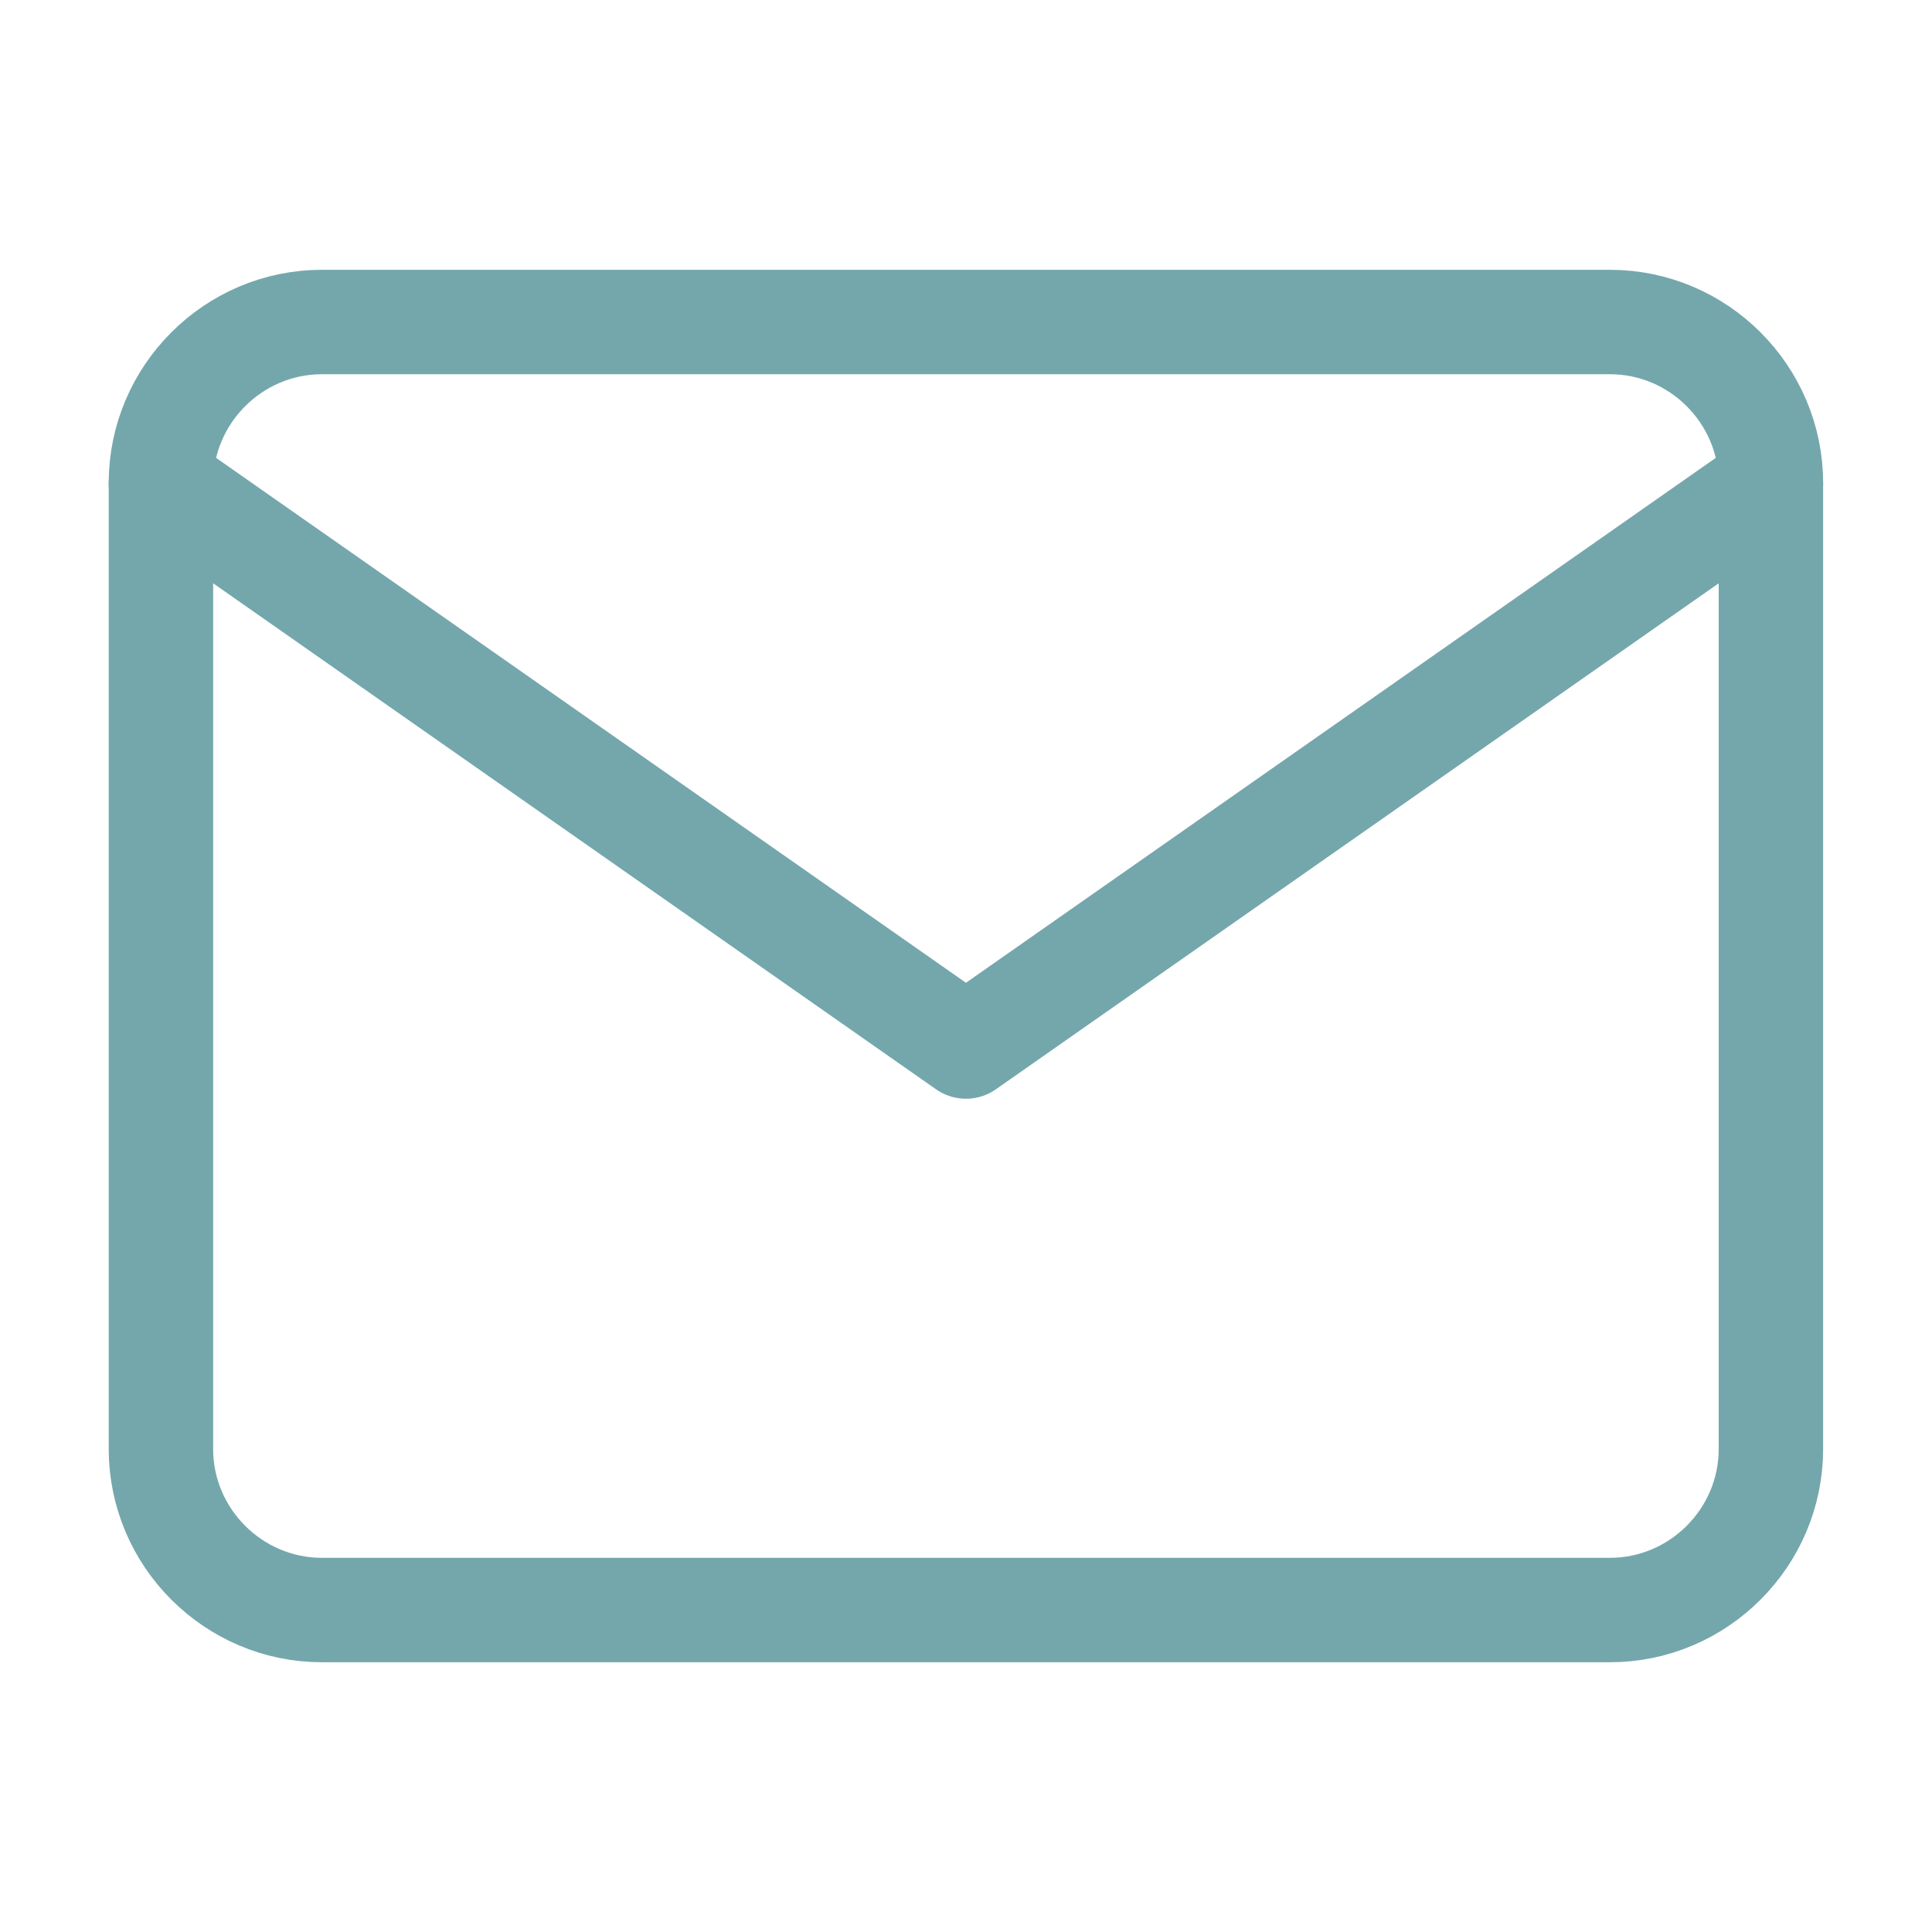
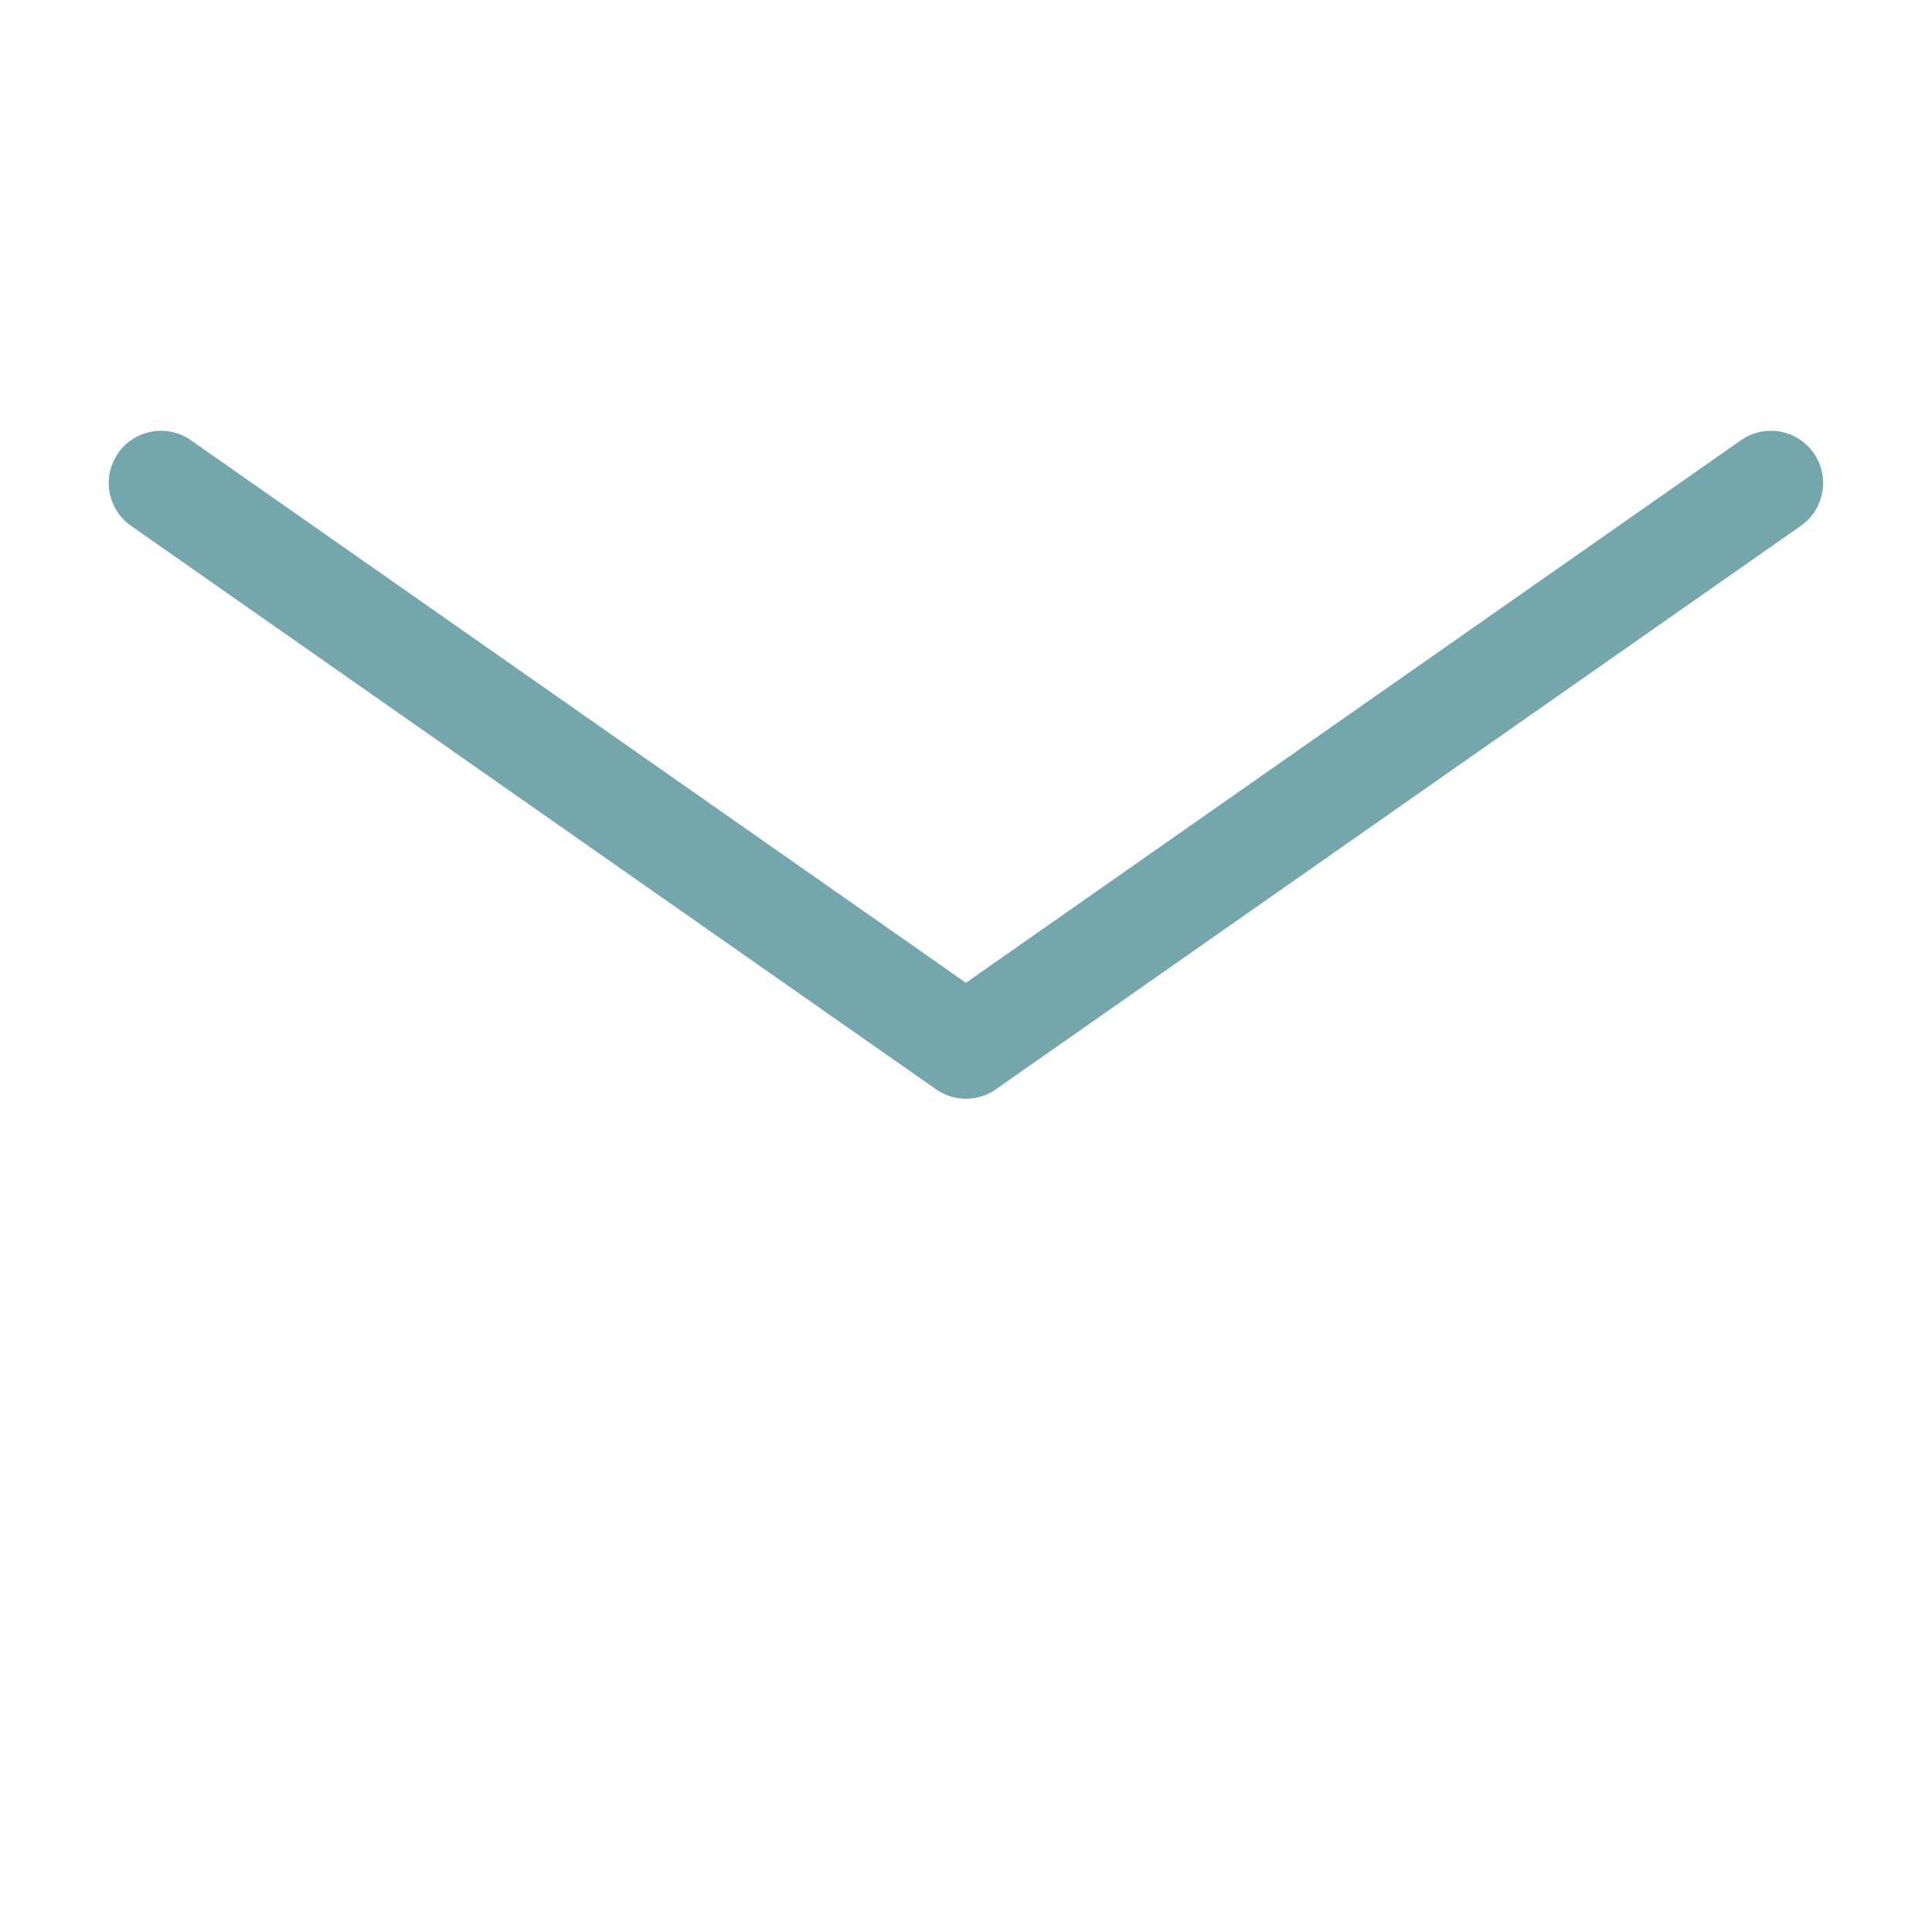
<svg xmlns="http://www.w3.org/2000/svg" width="37" height="37" viewBox="0 0 37 37" fill="none">
-   <path d="M6.165 6.167H30.832C32.528 6.167 33.915 7.554 33.915 9.25V27.75C33.915 29.446 32.528 30.834 30.832 30.834H6.165C4.47 30.834 3.082 29.446 3.082 27.75V9.25C3.082 7.554 4.47 6.167 6.165 6.167Z" stroke="#74A7AC" stroke-width="2" stroke-linecap="round" stroke-linejoin="round" />
  <path d="M33.915 9.25L18.499 20.042L3.082 9.25" stroke="#74A7AC" stroke-width="2" stroke-linecap="round" stroke-linejoin="round" />
</svg>